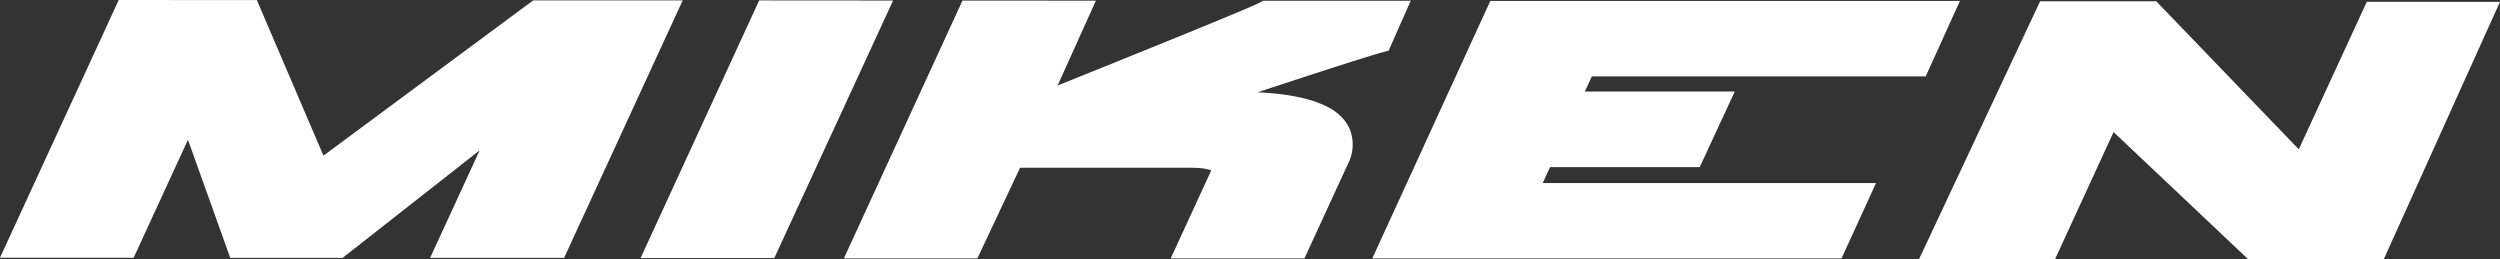
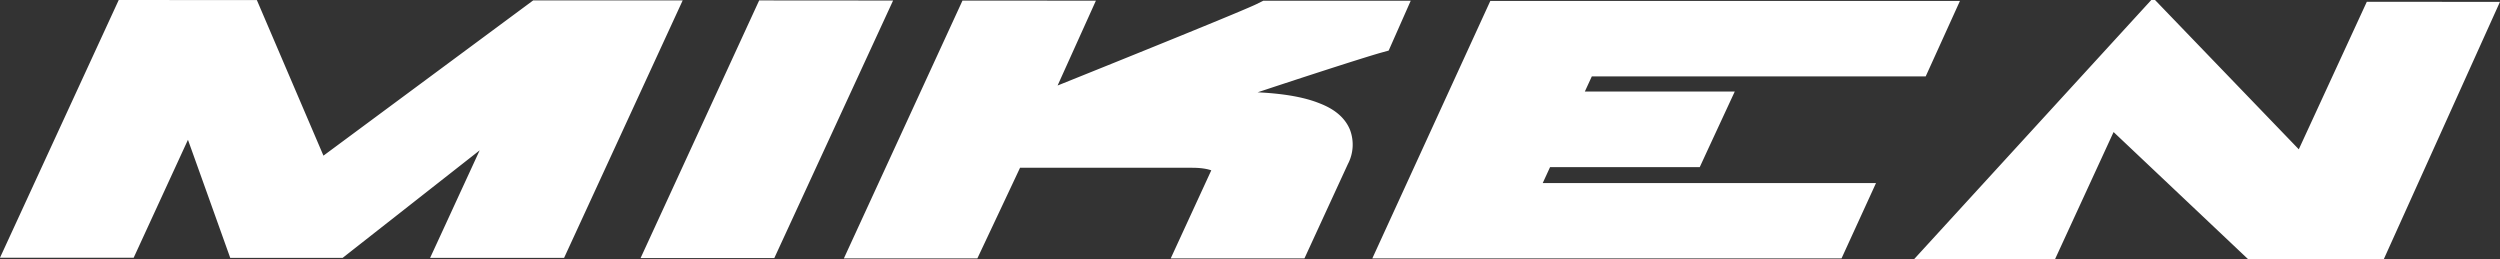
<svg xmlns="http://www.w3.org/2000/svg" viewBox="0 0 527.22 54.69">
  <rect x="0" y="0" width="527.22" height="54.69" fill="#333333" stroke="none" />
  <defs>
    <style>.cls-1{fill:#fff;stroke:#fff;stroke-width:3px;}</style>
  </defs>
  <g id="Layer_2" data-name="Layer 2">
    <g id="Layer_1-2" data-name="Layer 1">
      <g id="Layer_2-2" data-name="Layer 2">
        <g id="Layer_1-2-2" data-name="Layer 1-2">
-           <path class="cls-1" d="M203.94,1.62,180.3,53h24.86s8.49-18,9-19.12h37.23c2.66,0,4.66.44,5.94,1.3a.16.16,0,0,0,.08.06L249.23,53h24.9l4.67-10.15,4.1-8.9a7.32,7.32,0,0,0,.41-6c-1.23-3.06-4.41-4.31-5.77-4.84-3.73-1.47-9.31-2.23-16.57-2.24h-4.64c13.11-4.45,30.63-10.12,34.5-11.2l.94-.26,3.43-7.75H266.76l-1.09.54C263,3.53,240,12.84,220.13,20.82l8.66-19.18Zm296.15.26L485.23,34.11,454.09,1.77h-22.9L407.06,53.16h25.36s11.72-25.44,12.82-27.84l29.49,27.87h27l23.16-51.3ZM387.39,53l5.9-12.89H323l2.93-6.37H357.5L359,30.49l4.49-9.68H331.88c.84-1.82,2.47-5.37,2.86-6.2h70.4L411,1.7H315.25L291.74,53ZM161.06,1.59,137.43,52.93h24.9L186,1.61Zm-48.13,0L67.58,35.16,53.18,1.52,26,1.5,2.34,52.85H27.23S38,29.44,39.81,25.53c1.45,4,9.8,27.35,9.8,27.35H71.74l33.35-26.17c-2.27,5-7,15.23-7,15.23l-2.76,6-2.28,4.94H118l23.63-51.3Z" />
+           <path class="cls-1" d="M203.94,1.62,180.3,53h24.86s8.49-18,9-19.12h37.23c2.66,0,4.66.44,5.94,1.3a.16.16,0,0,0,.08.06L249.23,53h24.9l4.67-10.15,4.1-8.9a7.32,7.32,0,0,0,.41-6c-1.23-3.06-4.41-4.31-5.77-4.84-3.73-1.47-9.31-2.23-16.57-2.24h-4.64c13.11-4.45,30.63-10.12,34.5-11.2l.94-.26,3.43-7.75H266.76l-1.09.54C263,3.53,240,12.84,220.13,20.82l8.66-19.18Zm296.15.26L485.23,34.11,454.09,1.77L407.06,53.16h25.36s11.72-25.44,12.82-27.84l29.49,27.87h27l23.16-51.3ZM387.39,53l5.9-12.89H323l2.93-6.37H357.5L359,30.49l4.49-9.68H331.88c.84-1.82,2.47-5.37,2.86-6.2h70.4L411,1.7H315.25L291.74,53ZM161.06,1.59,137.43,52.93h24.9L186,1.61Zm-48.13,0L67.58,35.16,53.18,1.52,26,1.5,2.34,52.85H27.23S38,29.44,39.81,25.53c1.45,4,9.8,27.35,9.8,27.35H71.74l33.35-26.17c-2.27,5-7,15.23-7,15.23l-2.76,6-2.28,4.94H118l23.63-51.3Z" />
        </g>
      </g>
    </g>
  </g>
</svg>